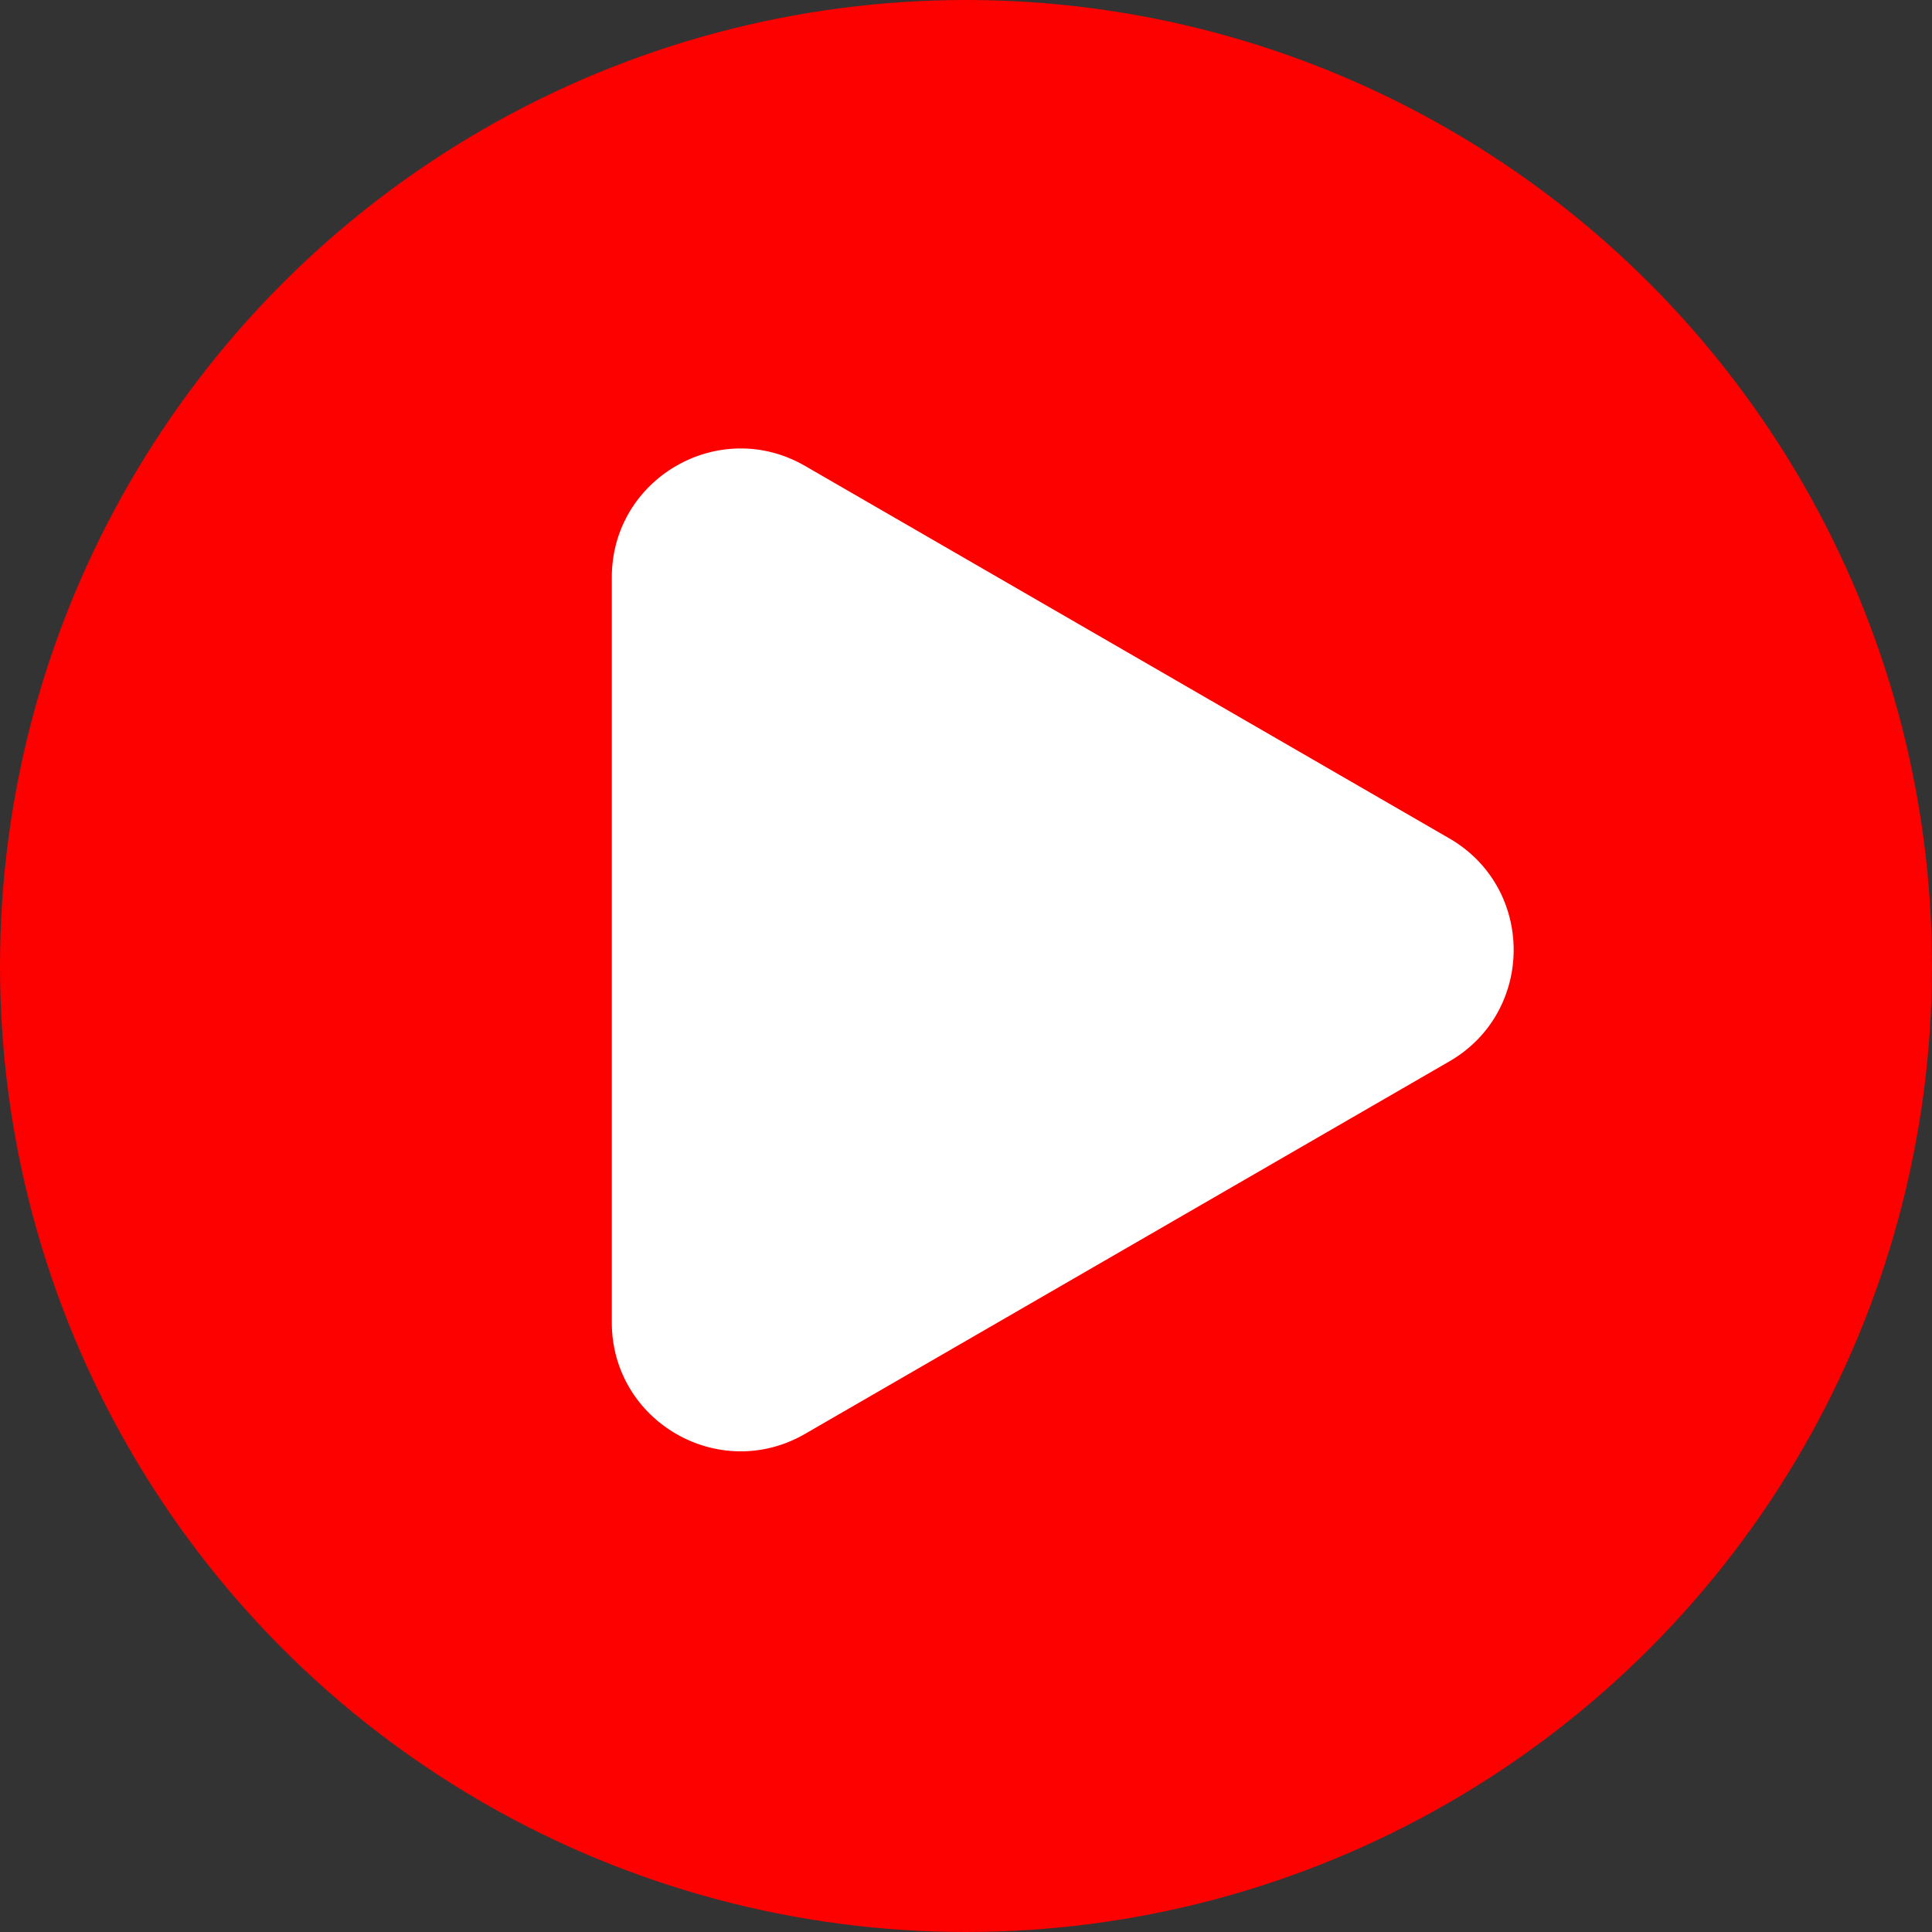
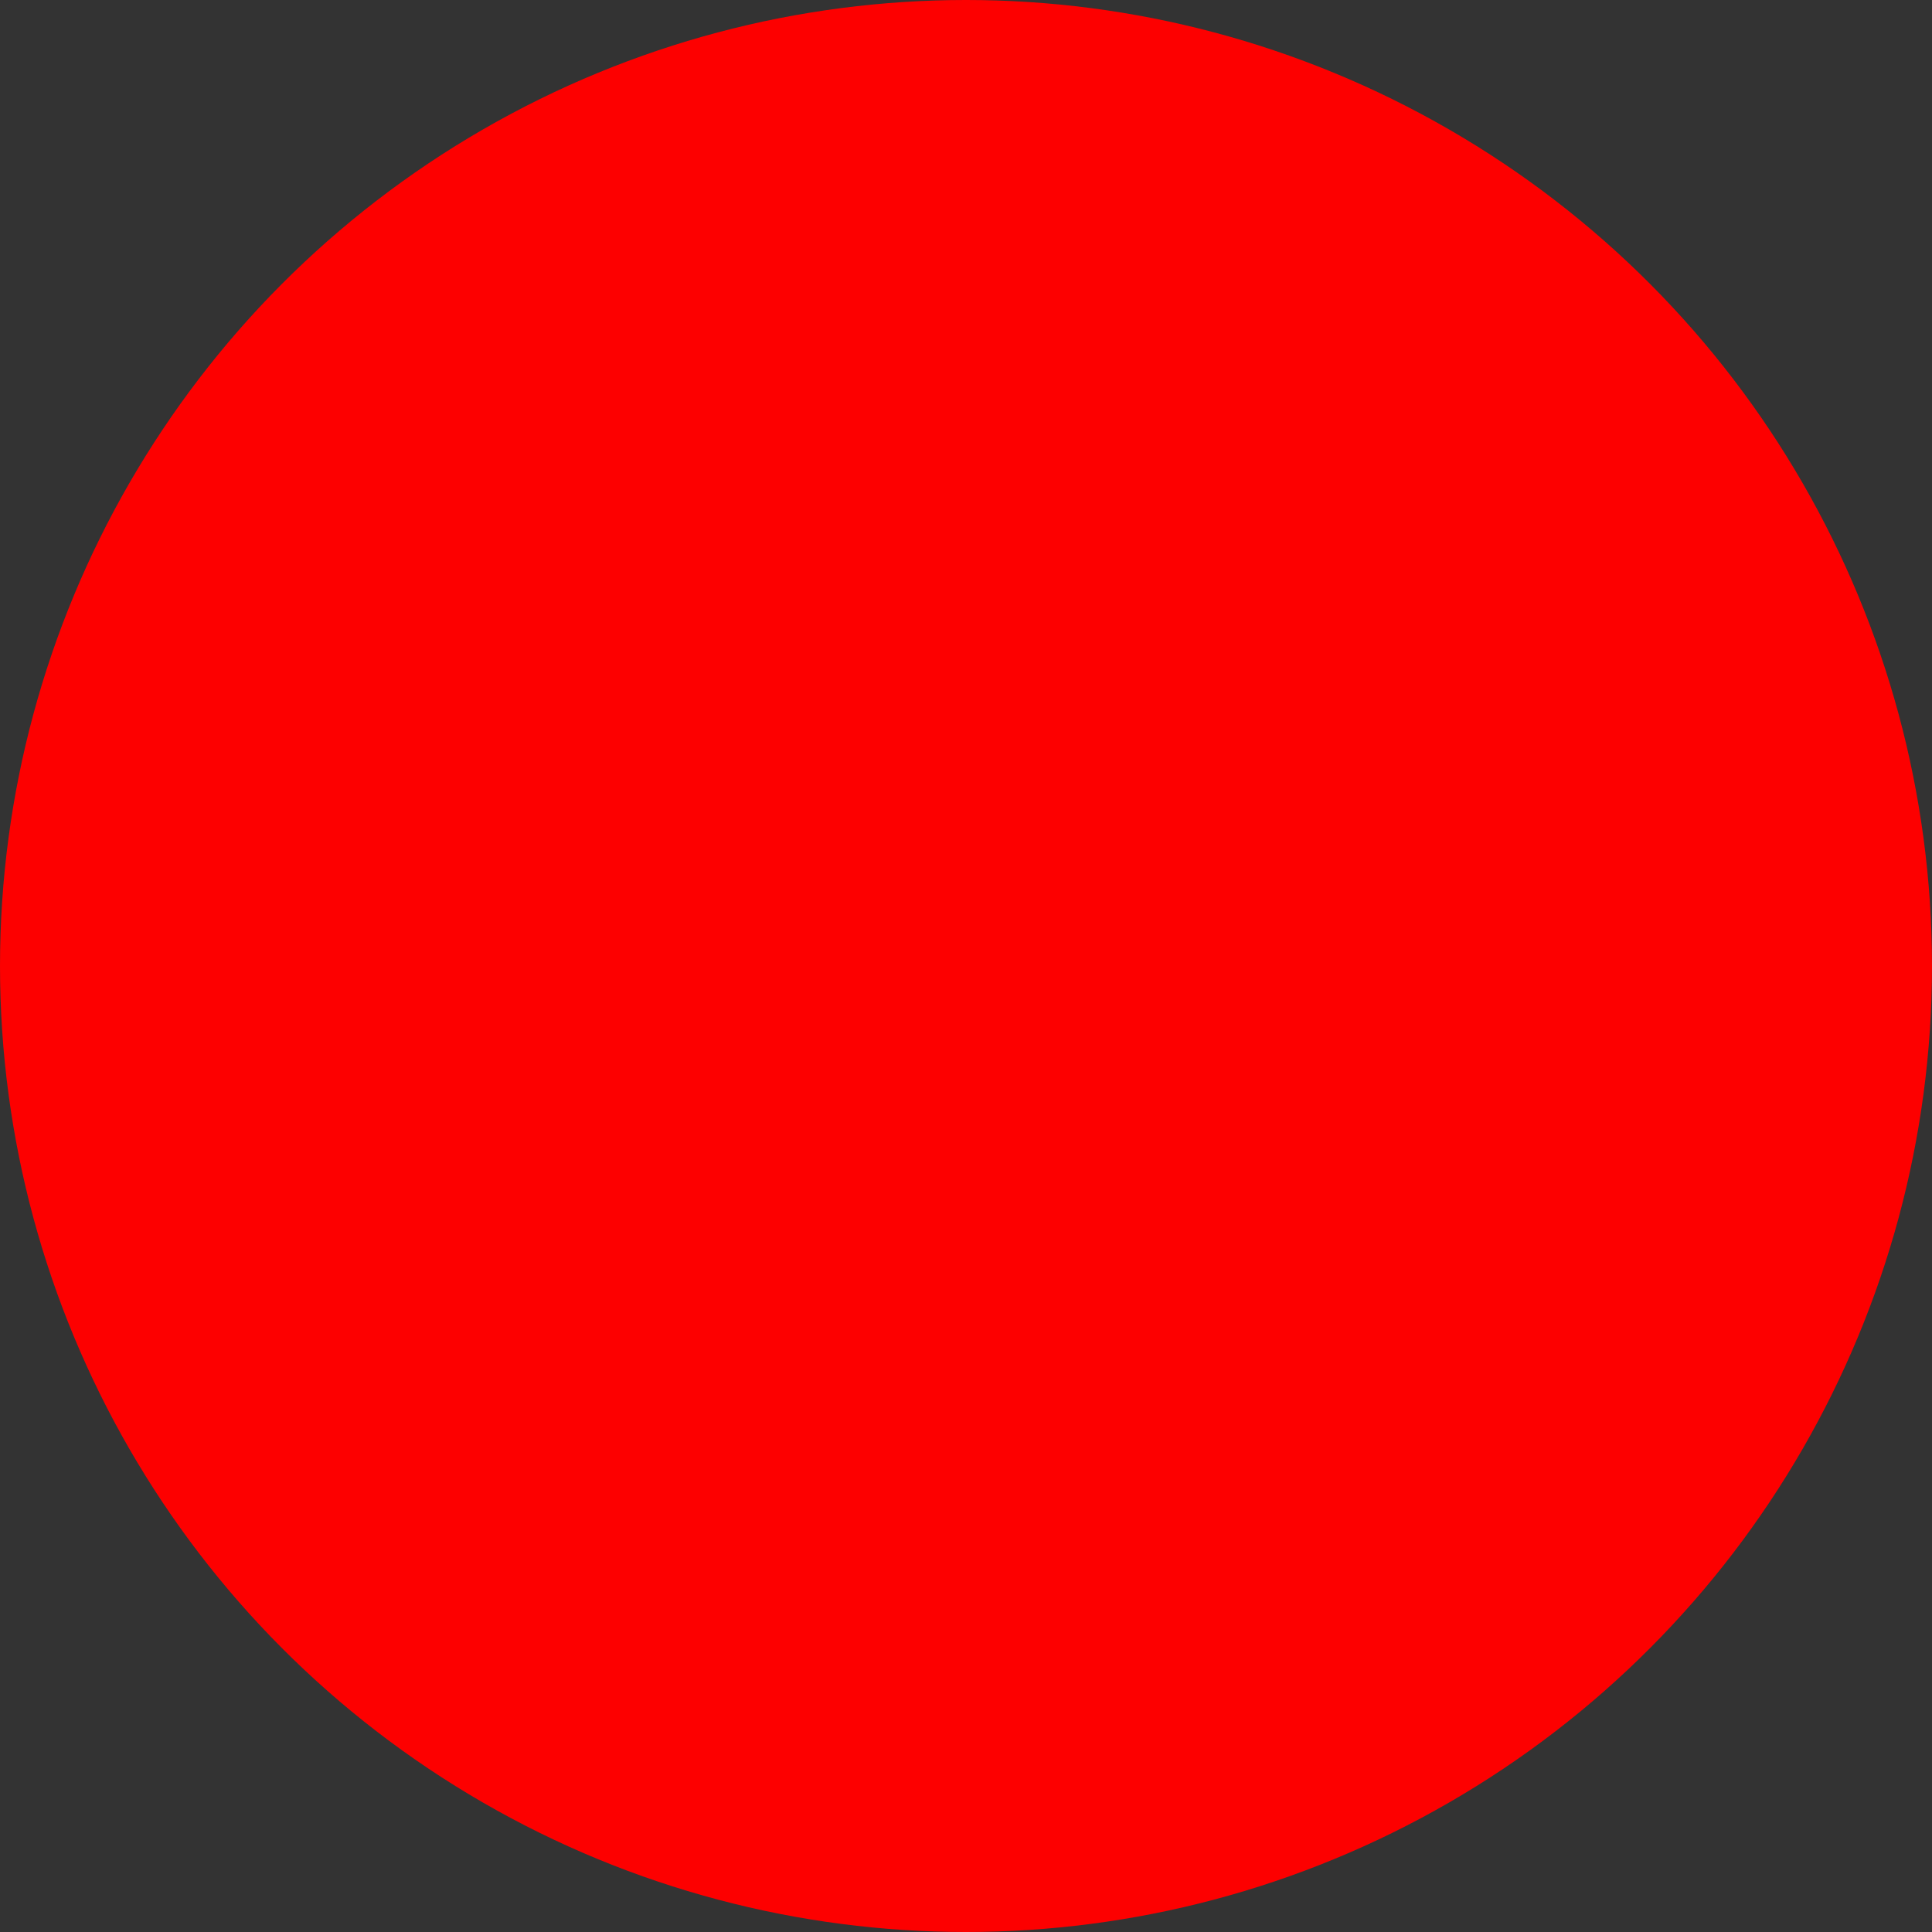
<svg xmlns="http://www.w3.org/2000/svg" width="60" height="60" viewBox="0 0 60 60" fill="none">
  <rect x="0" y="0" width="60" height="60" fill="#333333" stroke="none" />
  <circle cx="30" cy="30" r="30" fill="#FD0000" />
-   <path d="M45.01 26.037C47.674 27.577 47.674 31.423 45.01 32.963L25.002 44.53C22.335 46.072 19 44.147 19 41.067L19 17.933C19 14.853 22.335 12.928 25.002 14.47L45.01 26.037Z" fill="white" />
</svg>